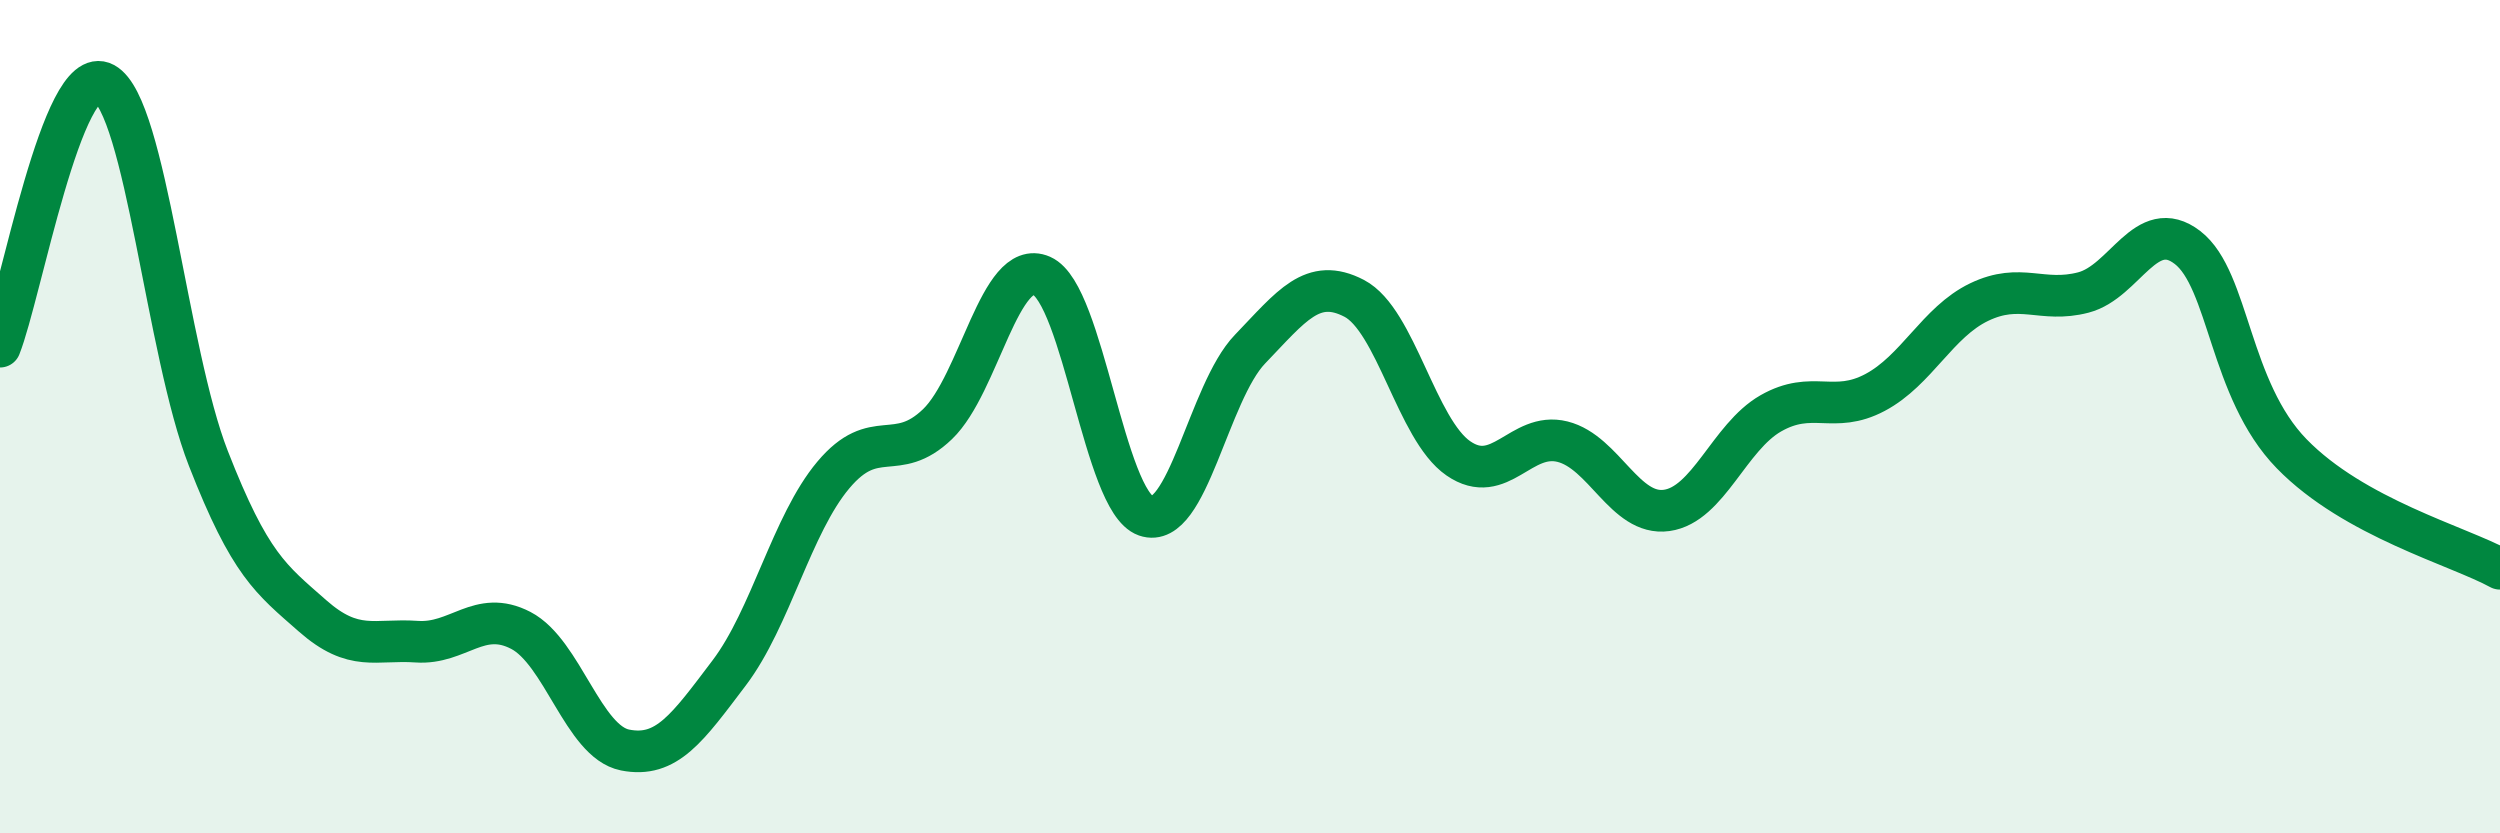
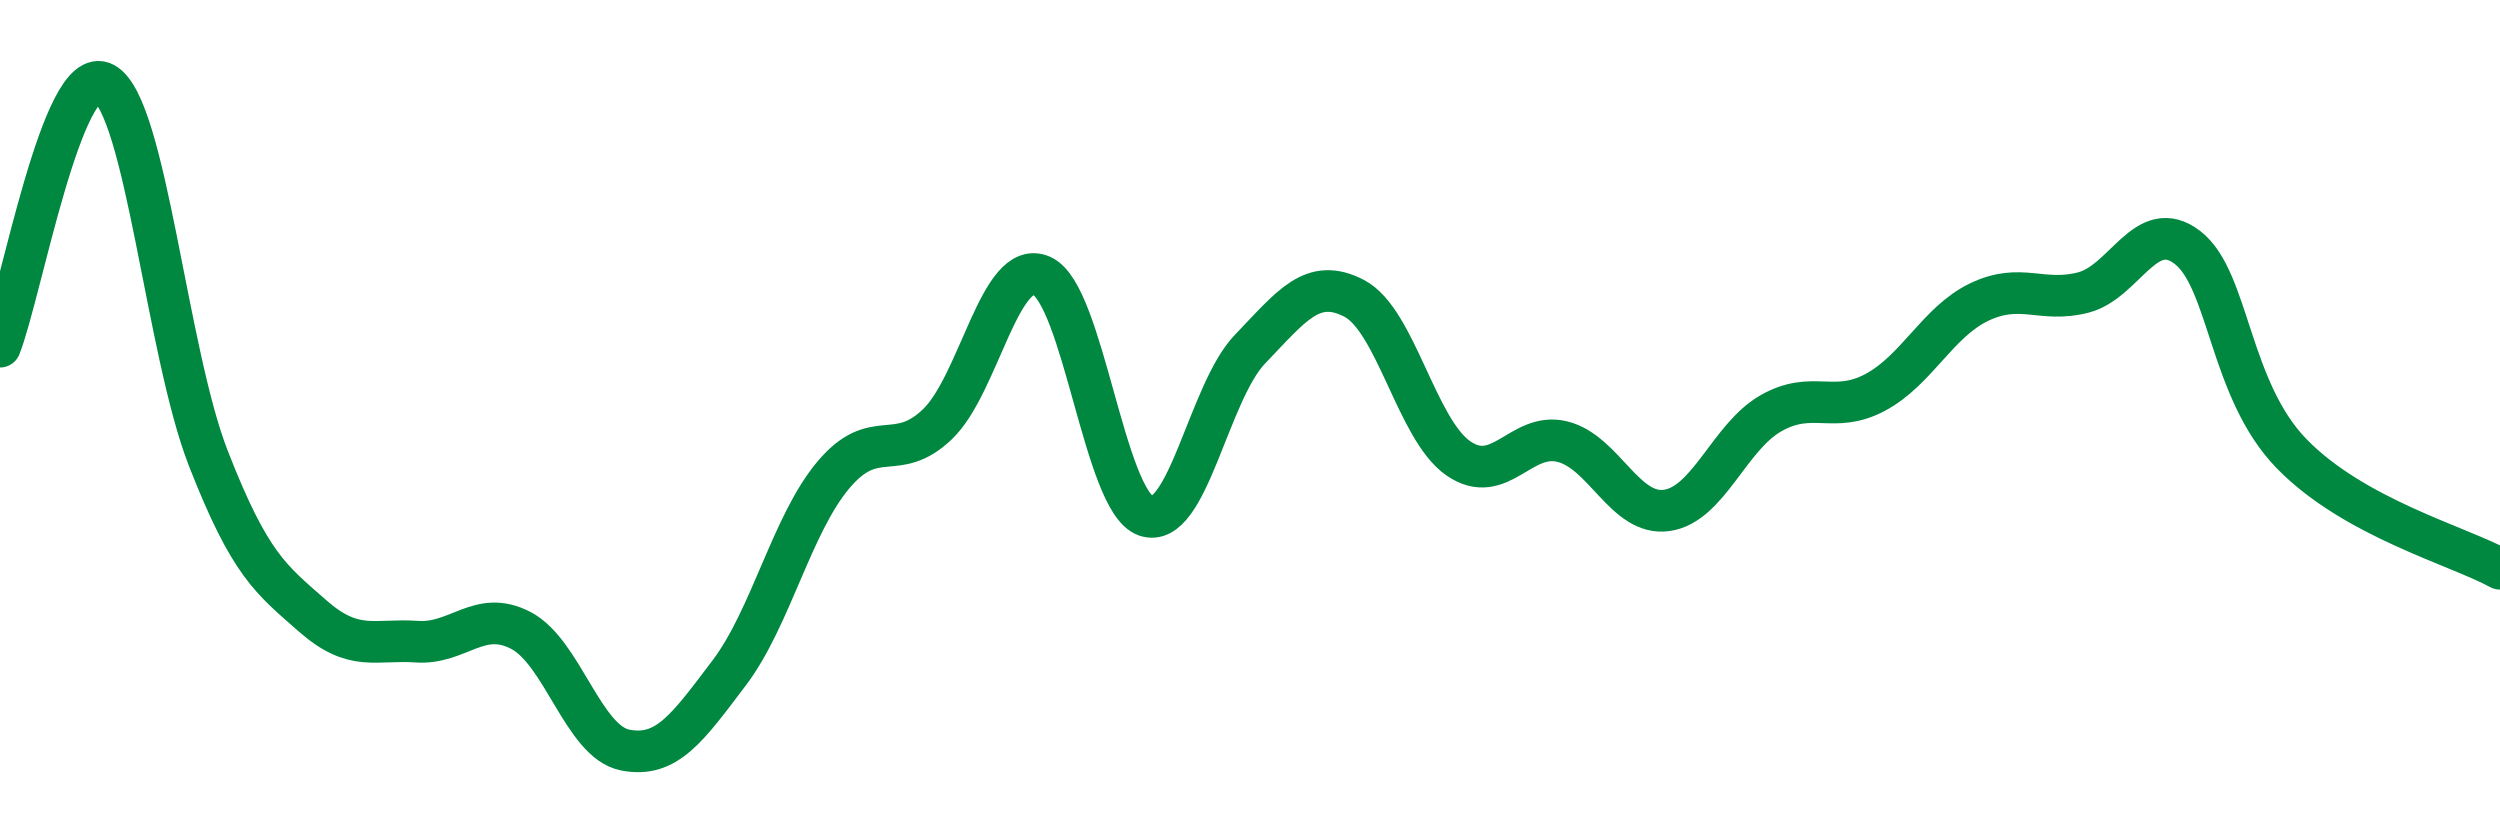
<svg xmlns="http://www.w3.org/2000/svg" width="60" height="20" viewBox="0 0 60 20">
-   <path d="M 0,8.32 C 0.5,7.06 1.5,1.46 2.5,2 C 3.5,2.54 4,8.44 5,11 C 6,13.56 6.5,13.9 7.5,14.78 C 8.5,15.66 9,15.33 10,15.4 C 11,15.47 11.5,14.61 12.5,15.13 C 13.5,15.65 14,17.8 15,18 C 16,18.2 16.5,17.47 17.5,16.15 C 18.5,14.83 19,12.59 20,11.4 C 21,10.21 21.5,11.14 22.5,10.18 C 23.5,9.22 24,6.18 25,6.62 C 26,7.06 26.5,12.03 27.5,12.38 C 28.5,12.73 29,9.42 30,8.38 C 31,7.34 31.5,6.64 32.5,7.16 C 33.5,7.68 34,10.31 35,11 C 36,11.69 36.5,10.35 37.5,10.6 C 38.5,10.85 39,12.39 40,12.25 C 41,12.11 41.5,10.49 42.5,9.92 C 43.5,9.35 44,9.95 45,9.42 C 46,8.89 46.5,7.73 47.5,7.25 C 48.5,6.77 49,7.28 50,7.02 C 51,6.76 51.5,5.17 52.5,5.94 C 53.5,6.71 53.5,9.35 55,10.89 C 56.5,12.43 59,13.1 60,13.65L60 20L0 20Z" fill="#008740" opacity="0.1" stroke-linecap="round" stroke-linejoin="round" />
  <path d="M 0,8.32 C 0.5,7.06 1.5,1.46 2.5,2 C 3.5,2.54 4,8.44 5,11 C 6,13.56 6.5,13.9 7.5,14.78 C 8.5,15.66 9,15.33 10,15.4 C 11,15.47 11.5,14.61 12.5,15.13 C 13.5,15.65 14,17.8 15,18 C 16,18.2 16.5,17.47 17.5,16.15 C 18.5,14.83 19,12.59 20,11.4 C 21,10.21 21.5,11.14 22.5,10.18 C 23.5,9.22 24,6.18 25,6.62 C 26,7.06 26.5,12.03 27.5,12.38 C 28.5,12.73 29,9.42 30,8.38 C 31,7.34 31.5,6.64 32.5,7.16 C 33.5,7.68 34,10.31 35,11 C 36,11.69 36.5,10.35 37.5,10.6 C 38.5,10.85 39,12.39 40,12.25 C 41,12.11 41.5,10.49 42.5,9.92 C 43.5,9.35 44,9.95 45,9.42 C 46,8.89 46.5,7.73 47.5,7.25 C 48.5,6.77 49,7.28 50,7.02 C 51,6.76 51.5,5.17 52.5,5.94 C 53.5,6.71 53.5,9.35 55,10.89 C 56.5,12.43 59,13.1 60,13.65" stroke="#008740" stroke-width="1" fill="none" stroke-linecap="round" stroke-linejoin="round" />
</svg>